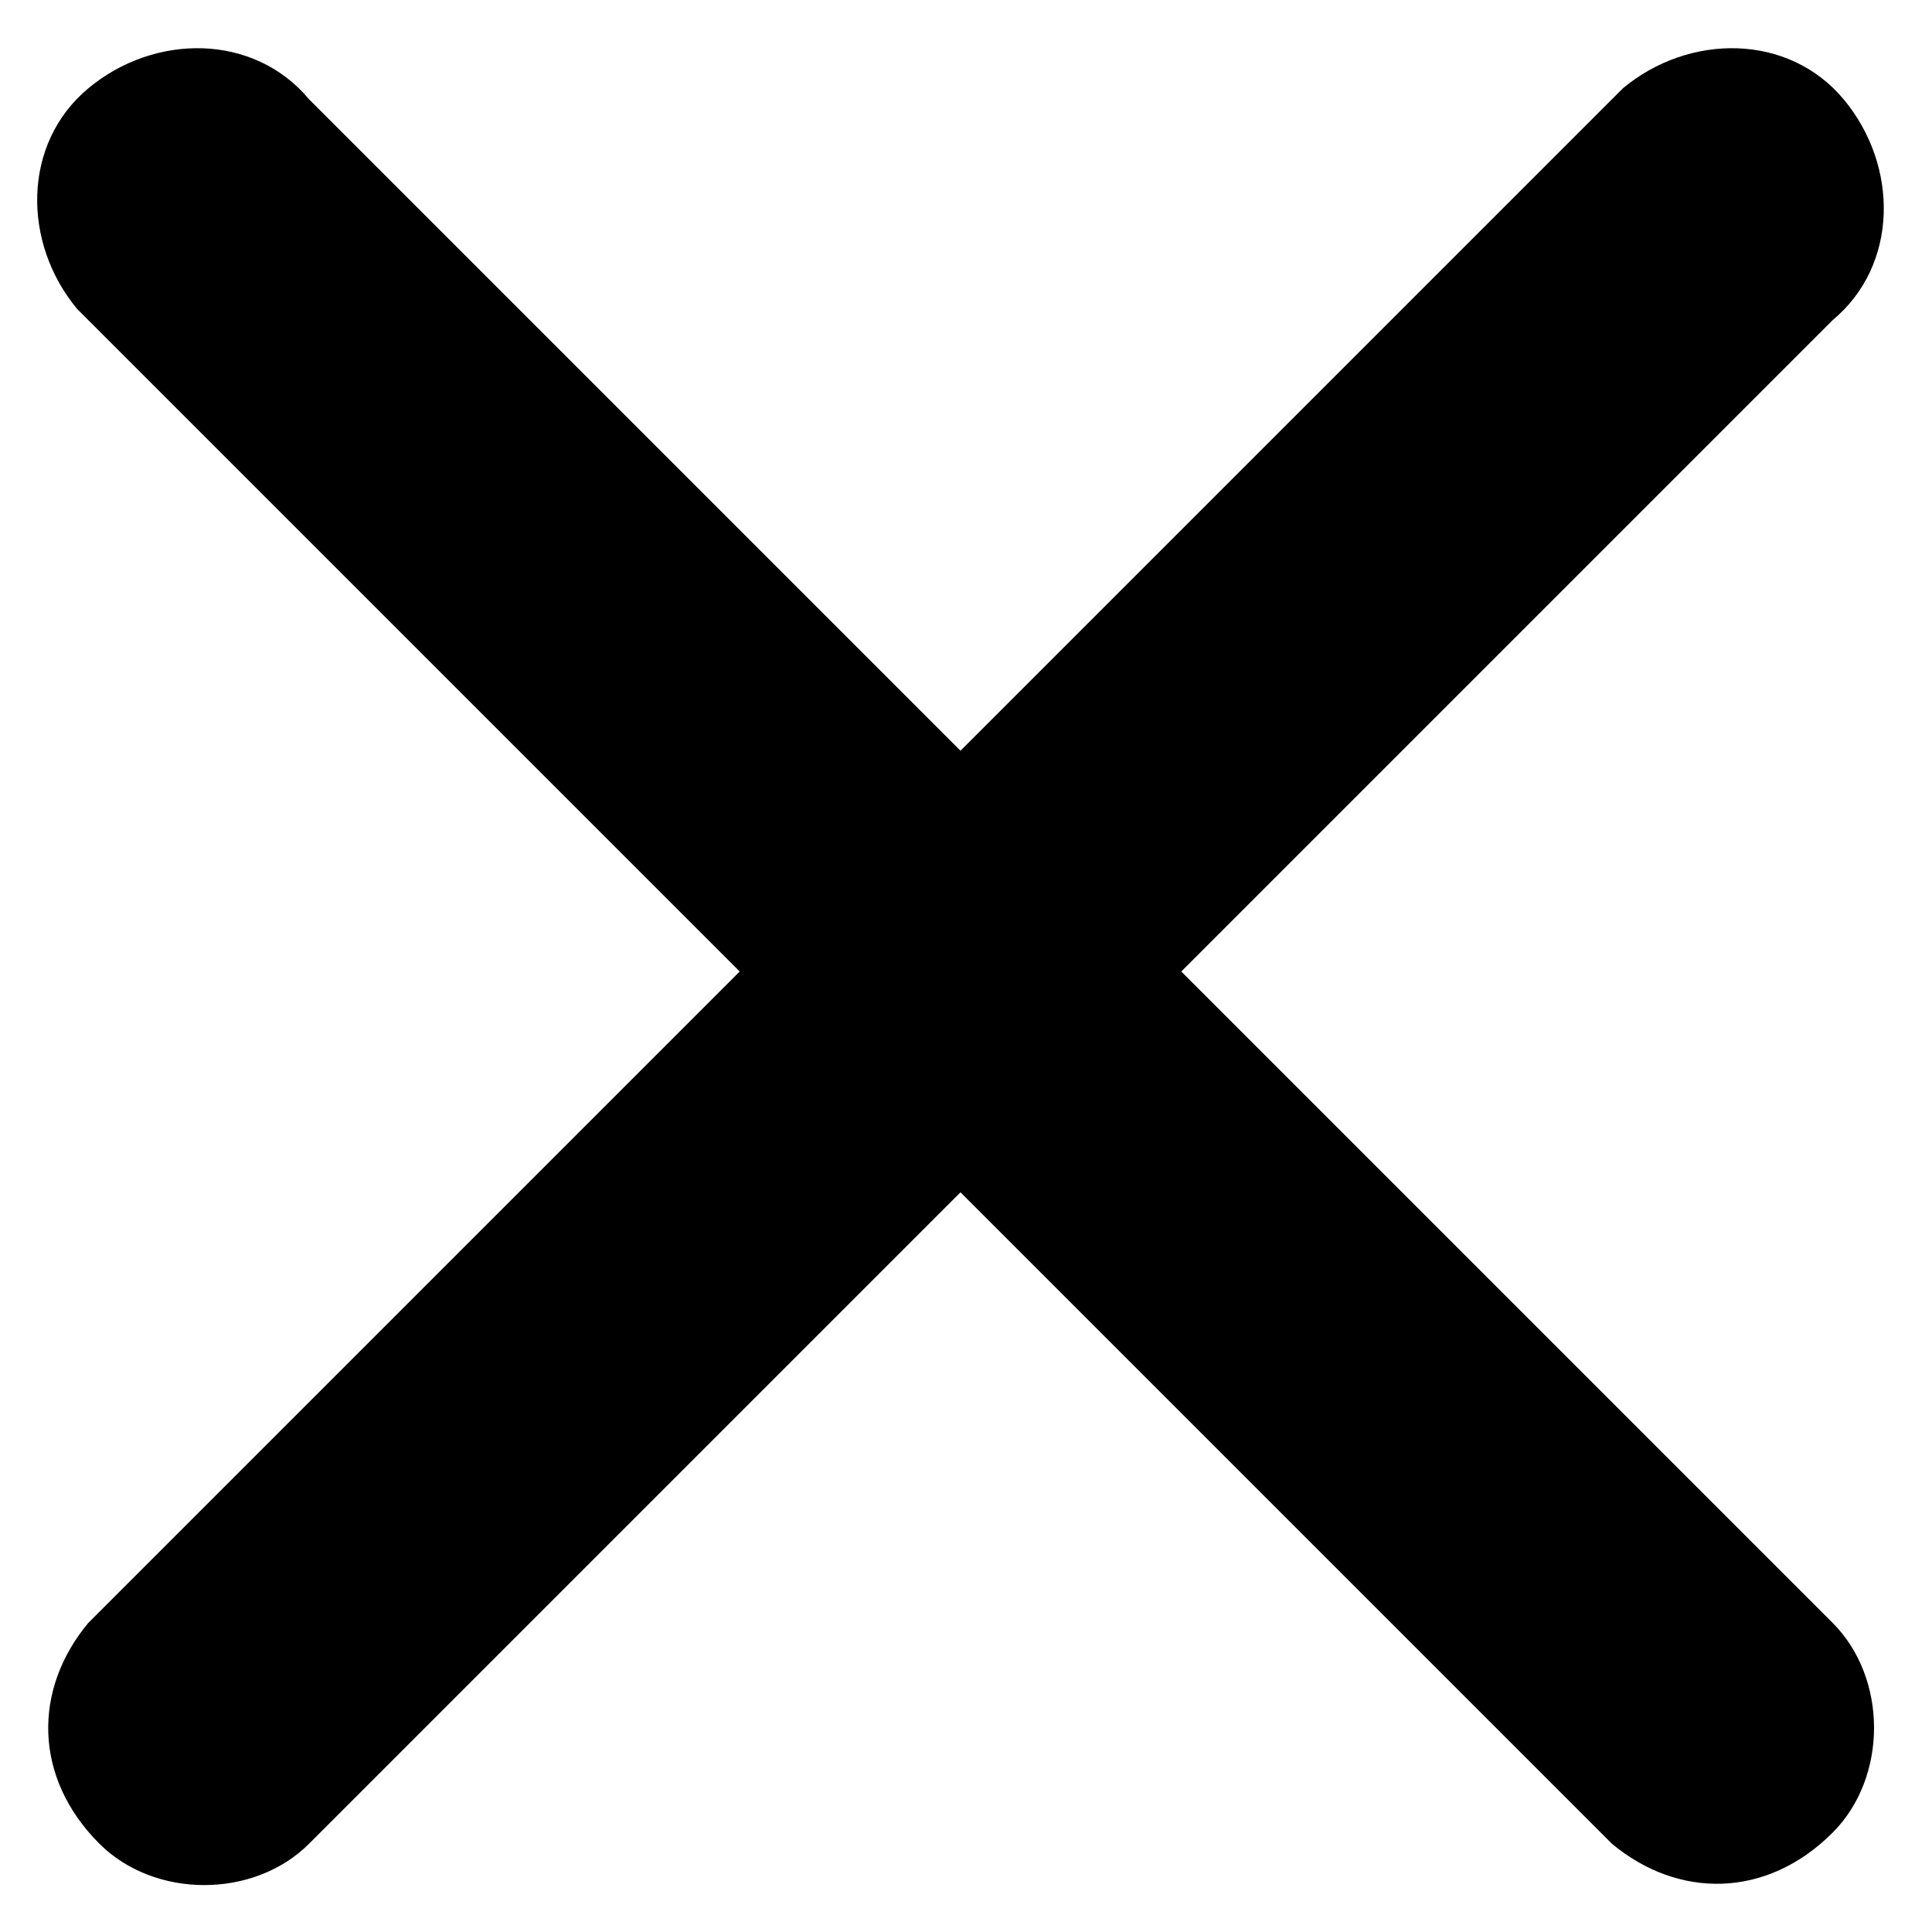
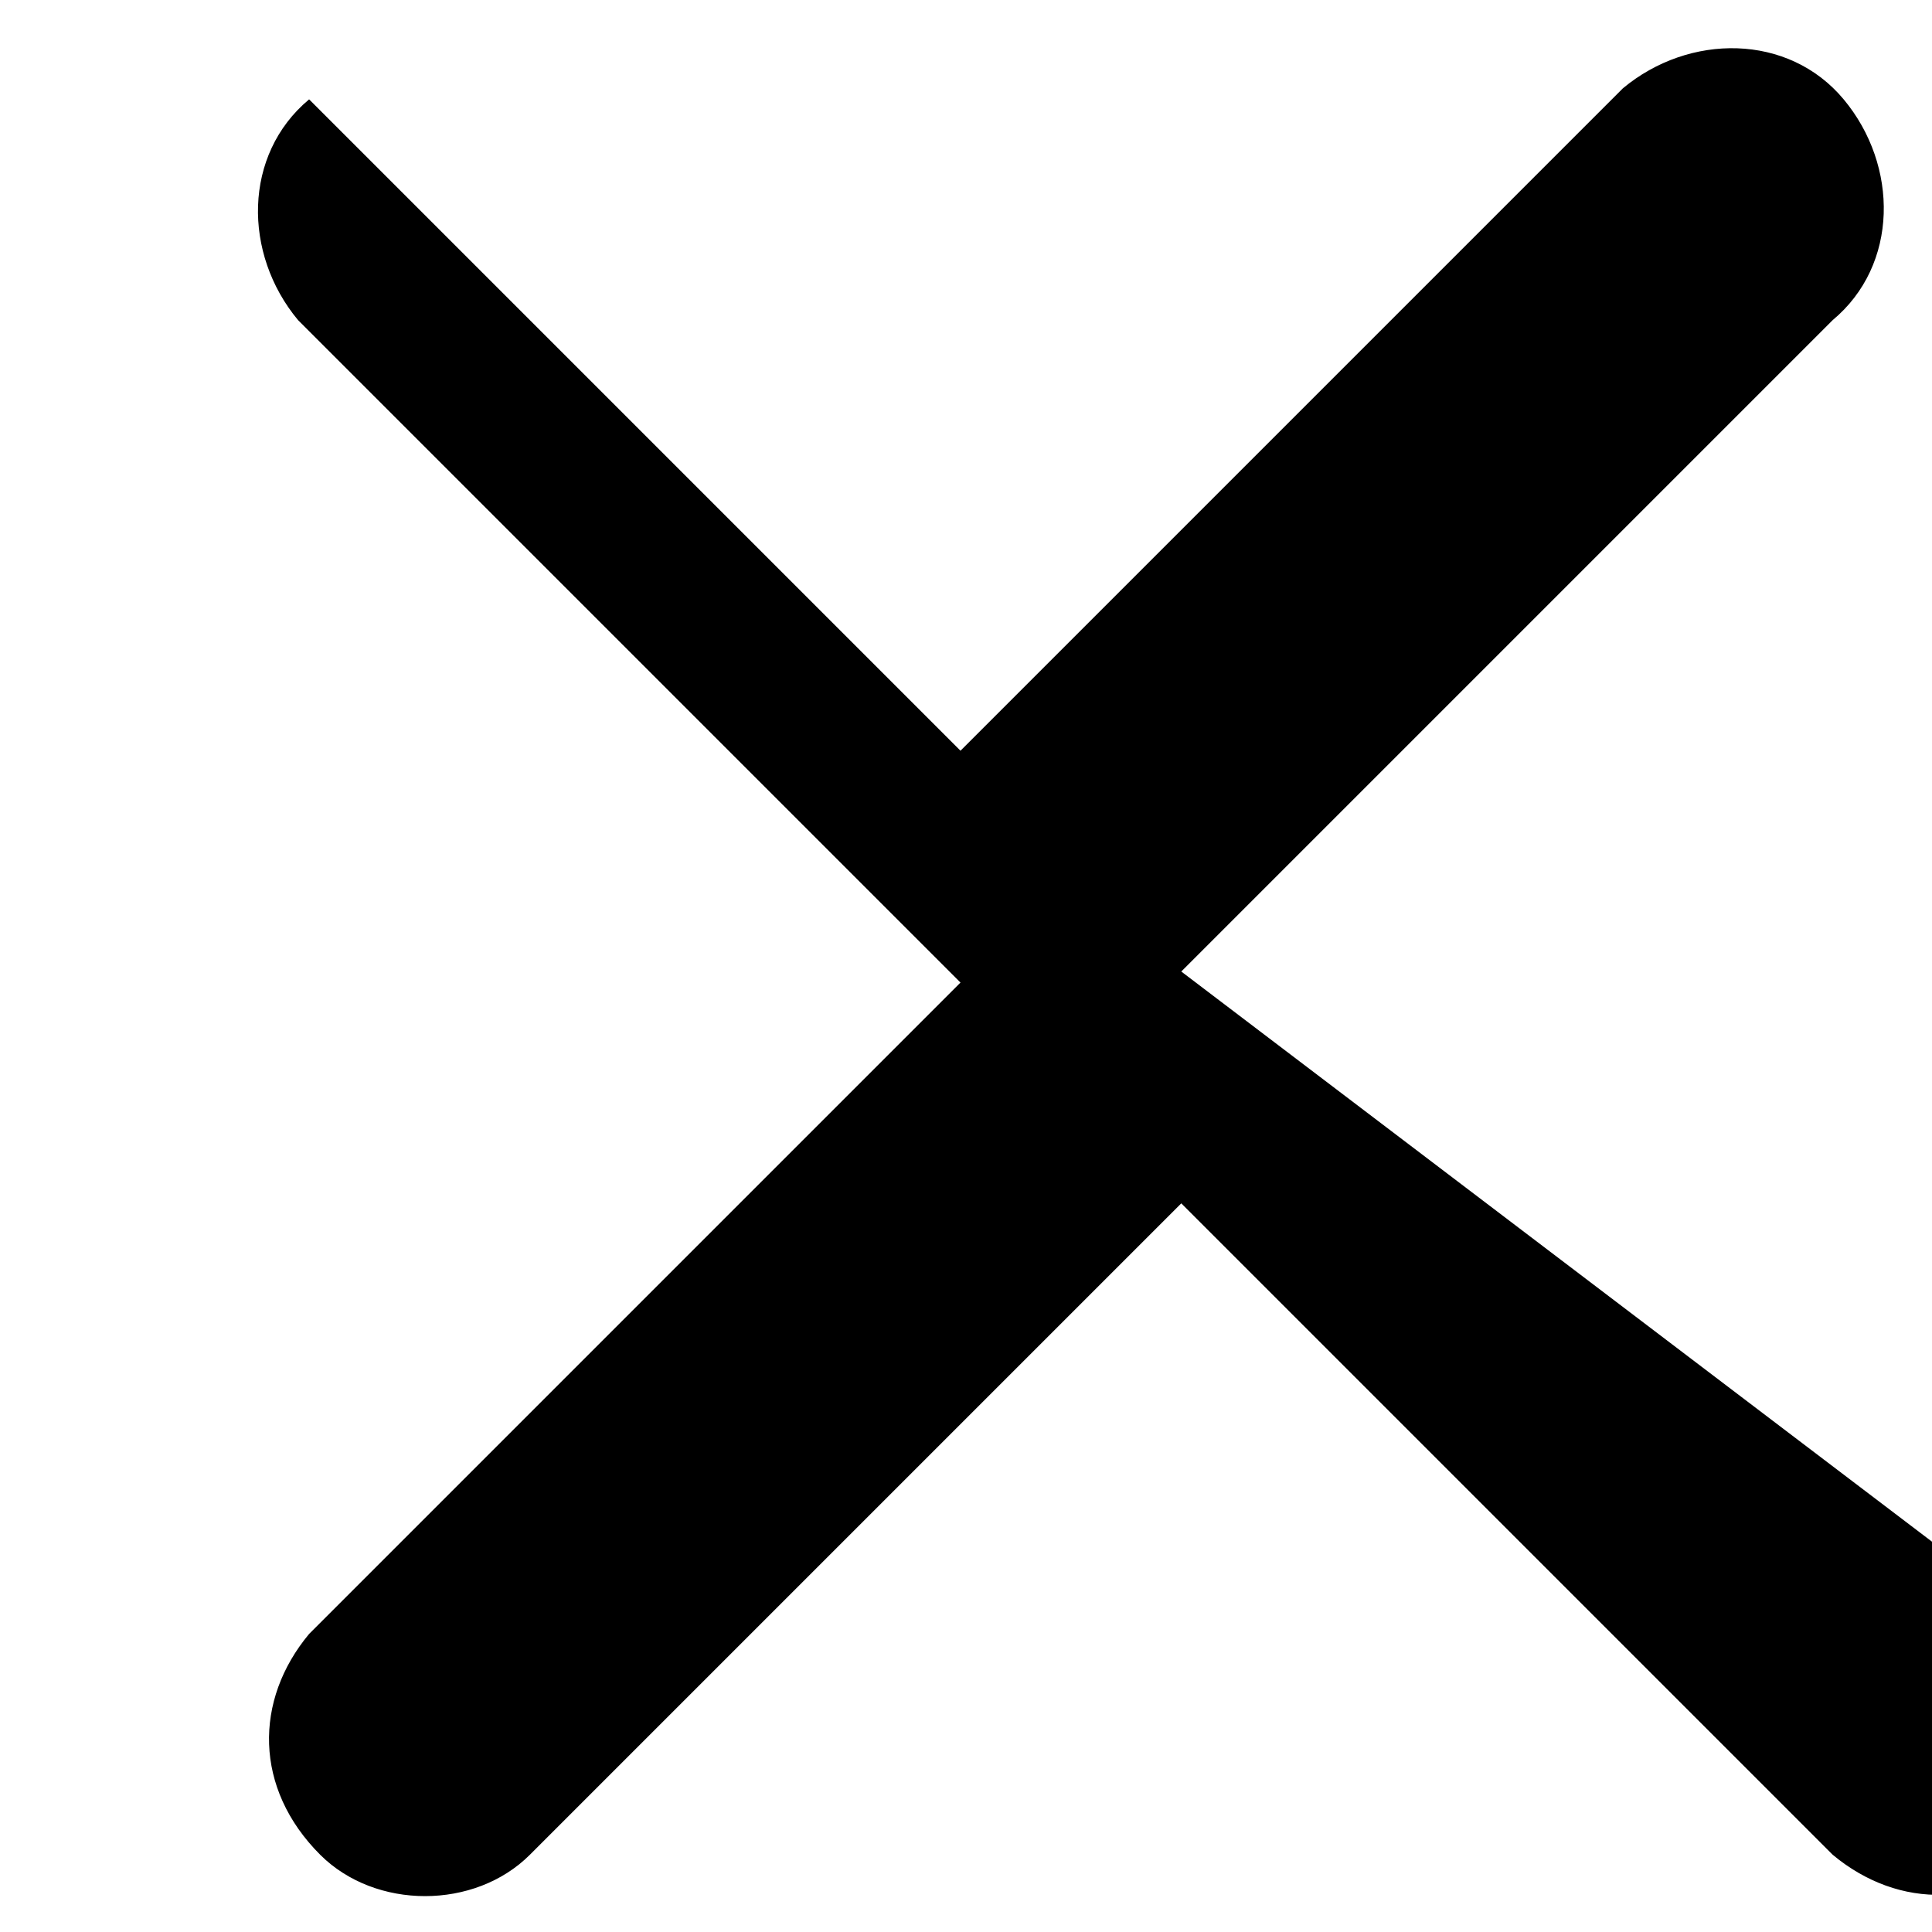
<svg xmlns="http://www.w3.org/2000/svg" version="1.1" id="Laag_1" fill="#000000" x="0px" y="0px" viewBox="0 0 17.5 17.5" style="enable-background:new 0 0 17.5 17.5;" xml:space="preserve">
-   <path id="Icon_ionic-ios-close" d="M10.7,8.8l5.9-5.9c0.6-0.5,0.6-1.4,0.1-2c-0.5-0.6-1.4-0.6-2-0.1c0,0,0,0-0.1,0.1L8.7,6.8  L2.8,0.9c-0.5-0.6-1.4-0.6-2-0.1c-0.6,0.5-0.6,1.4-0.1,2c0,0,0,0,0.1,0.1l5.9,5.9l-5.9,5.9c-0.5,0.6-0.5,1.4,0.1,2  c0.5,0.5,1.4,0.5,1.9,0l5.9-5.9l5.9,5.9c0.6,0.5,1.4,0.5,2-0.1c0.5-0.5,0.5-1.4,0-1.9L10.7,8.8z" />
+   <path id="Icon_ionic-ios-close" d="M10.7,8.8l5.9-5.9c0.6-0.5,0.6-1.4,0.1-2c-0.5-0.6-1.4-0.6-2-0.1c0,0,0,0-0.1,0.1L8.7,6.8  L2.8,0.9c-0.6,0.5-0.6,1.4-0.1,2c0,0,0,0,0.1,0.1l5.9,5.9l-5.9,5.9c-0.5,0.6-0.5,1.4,0.1,2  c0.5,0.5,1.4,0.5,1.9,0l5.9-5.9l5.9,5.9c0.6,0.5,1.4,0.5,2-0.1c0.5-0.5,0.5-1.4,0-1.9L10.7,8.8z" />
</svg>